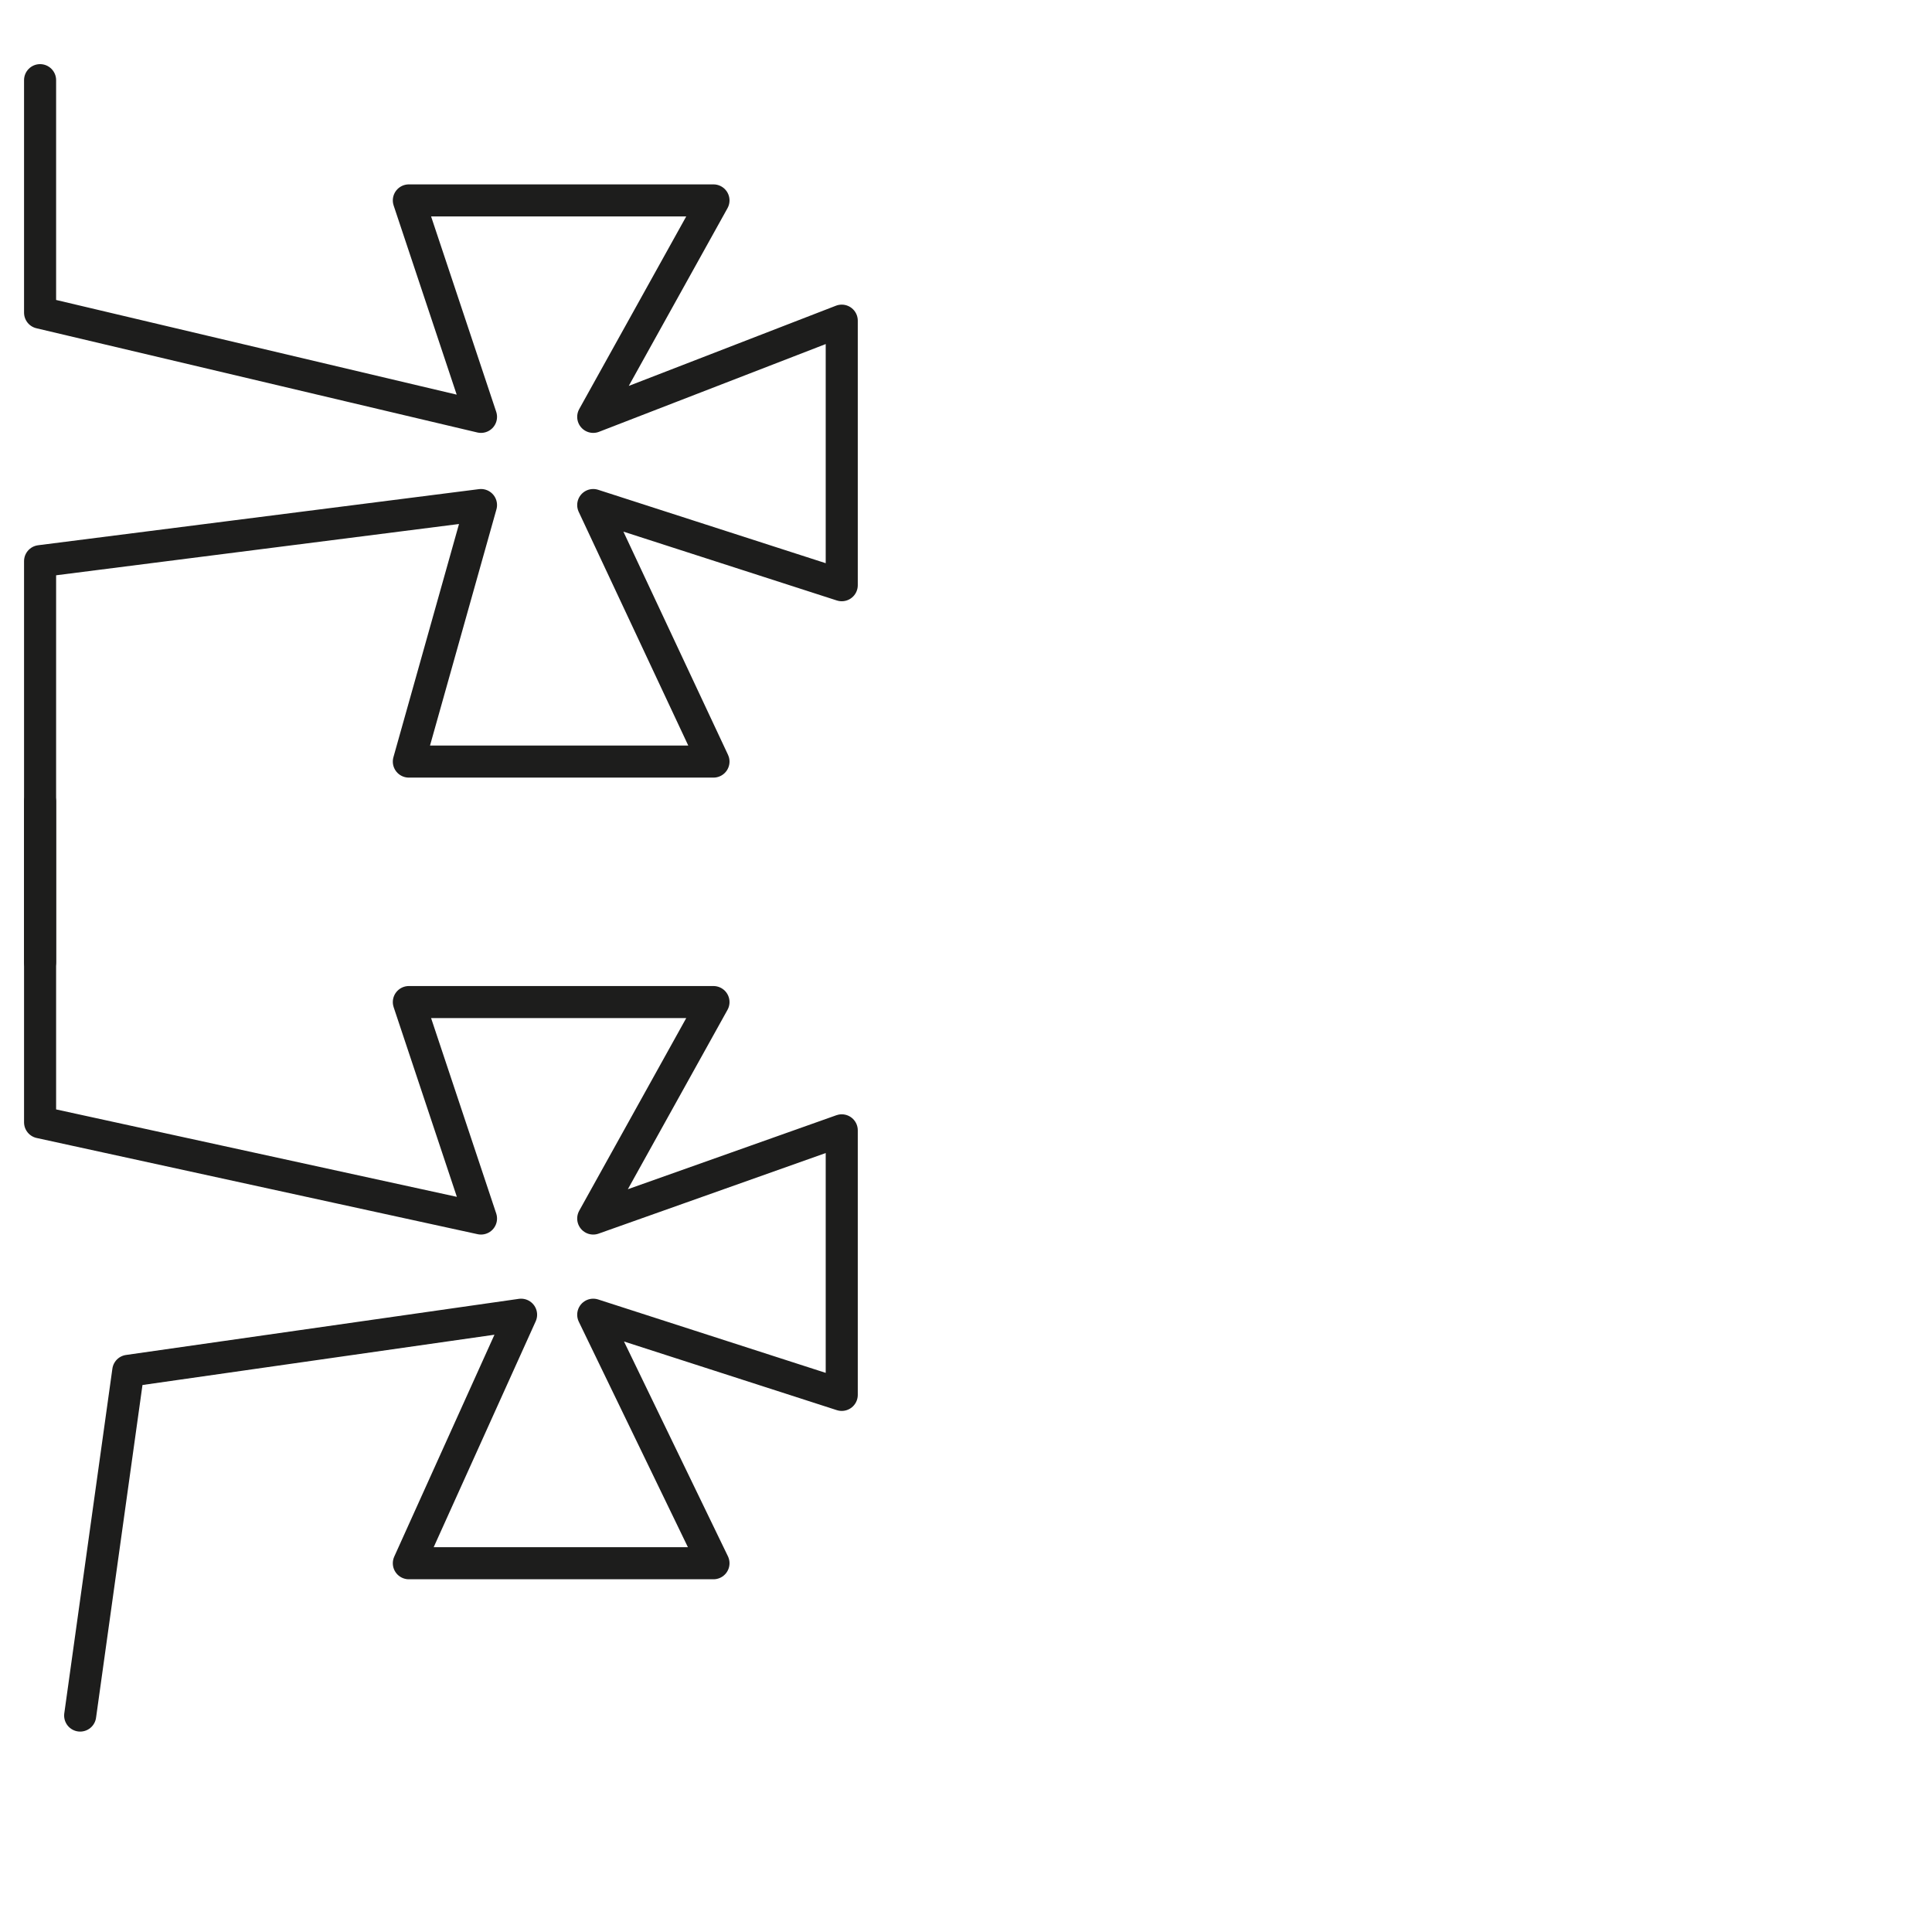
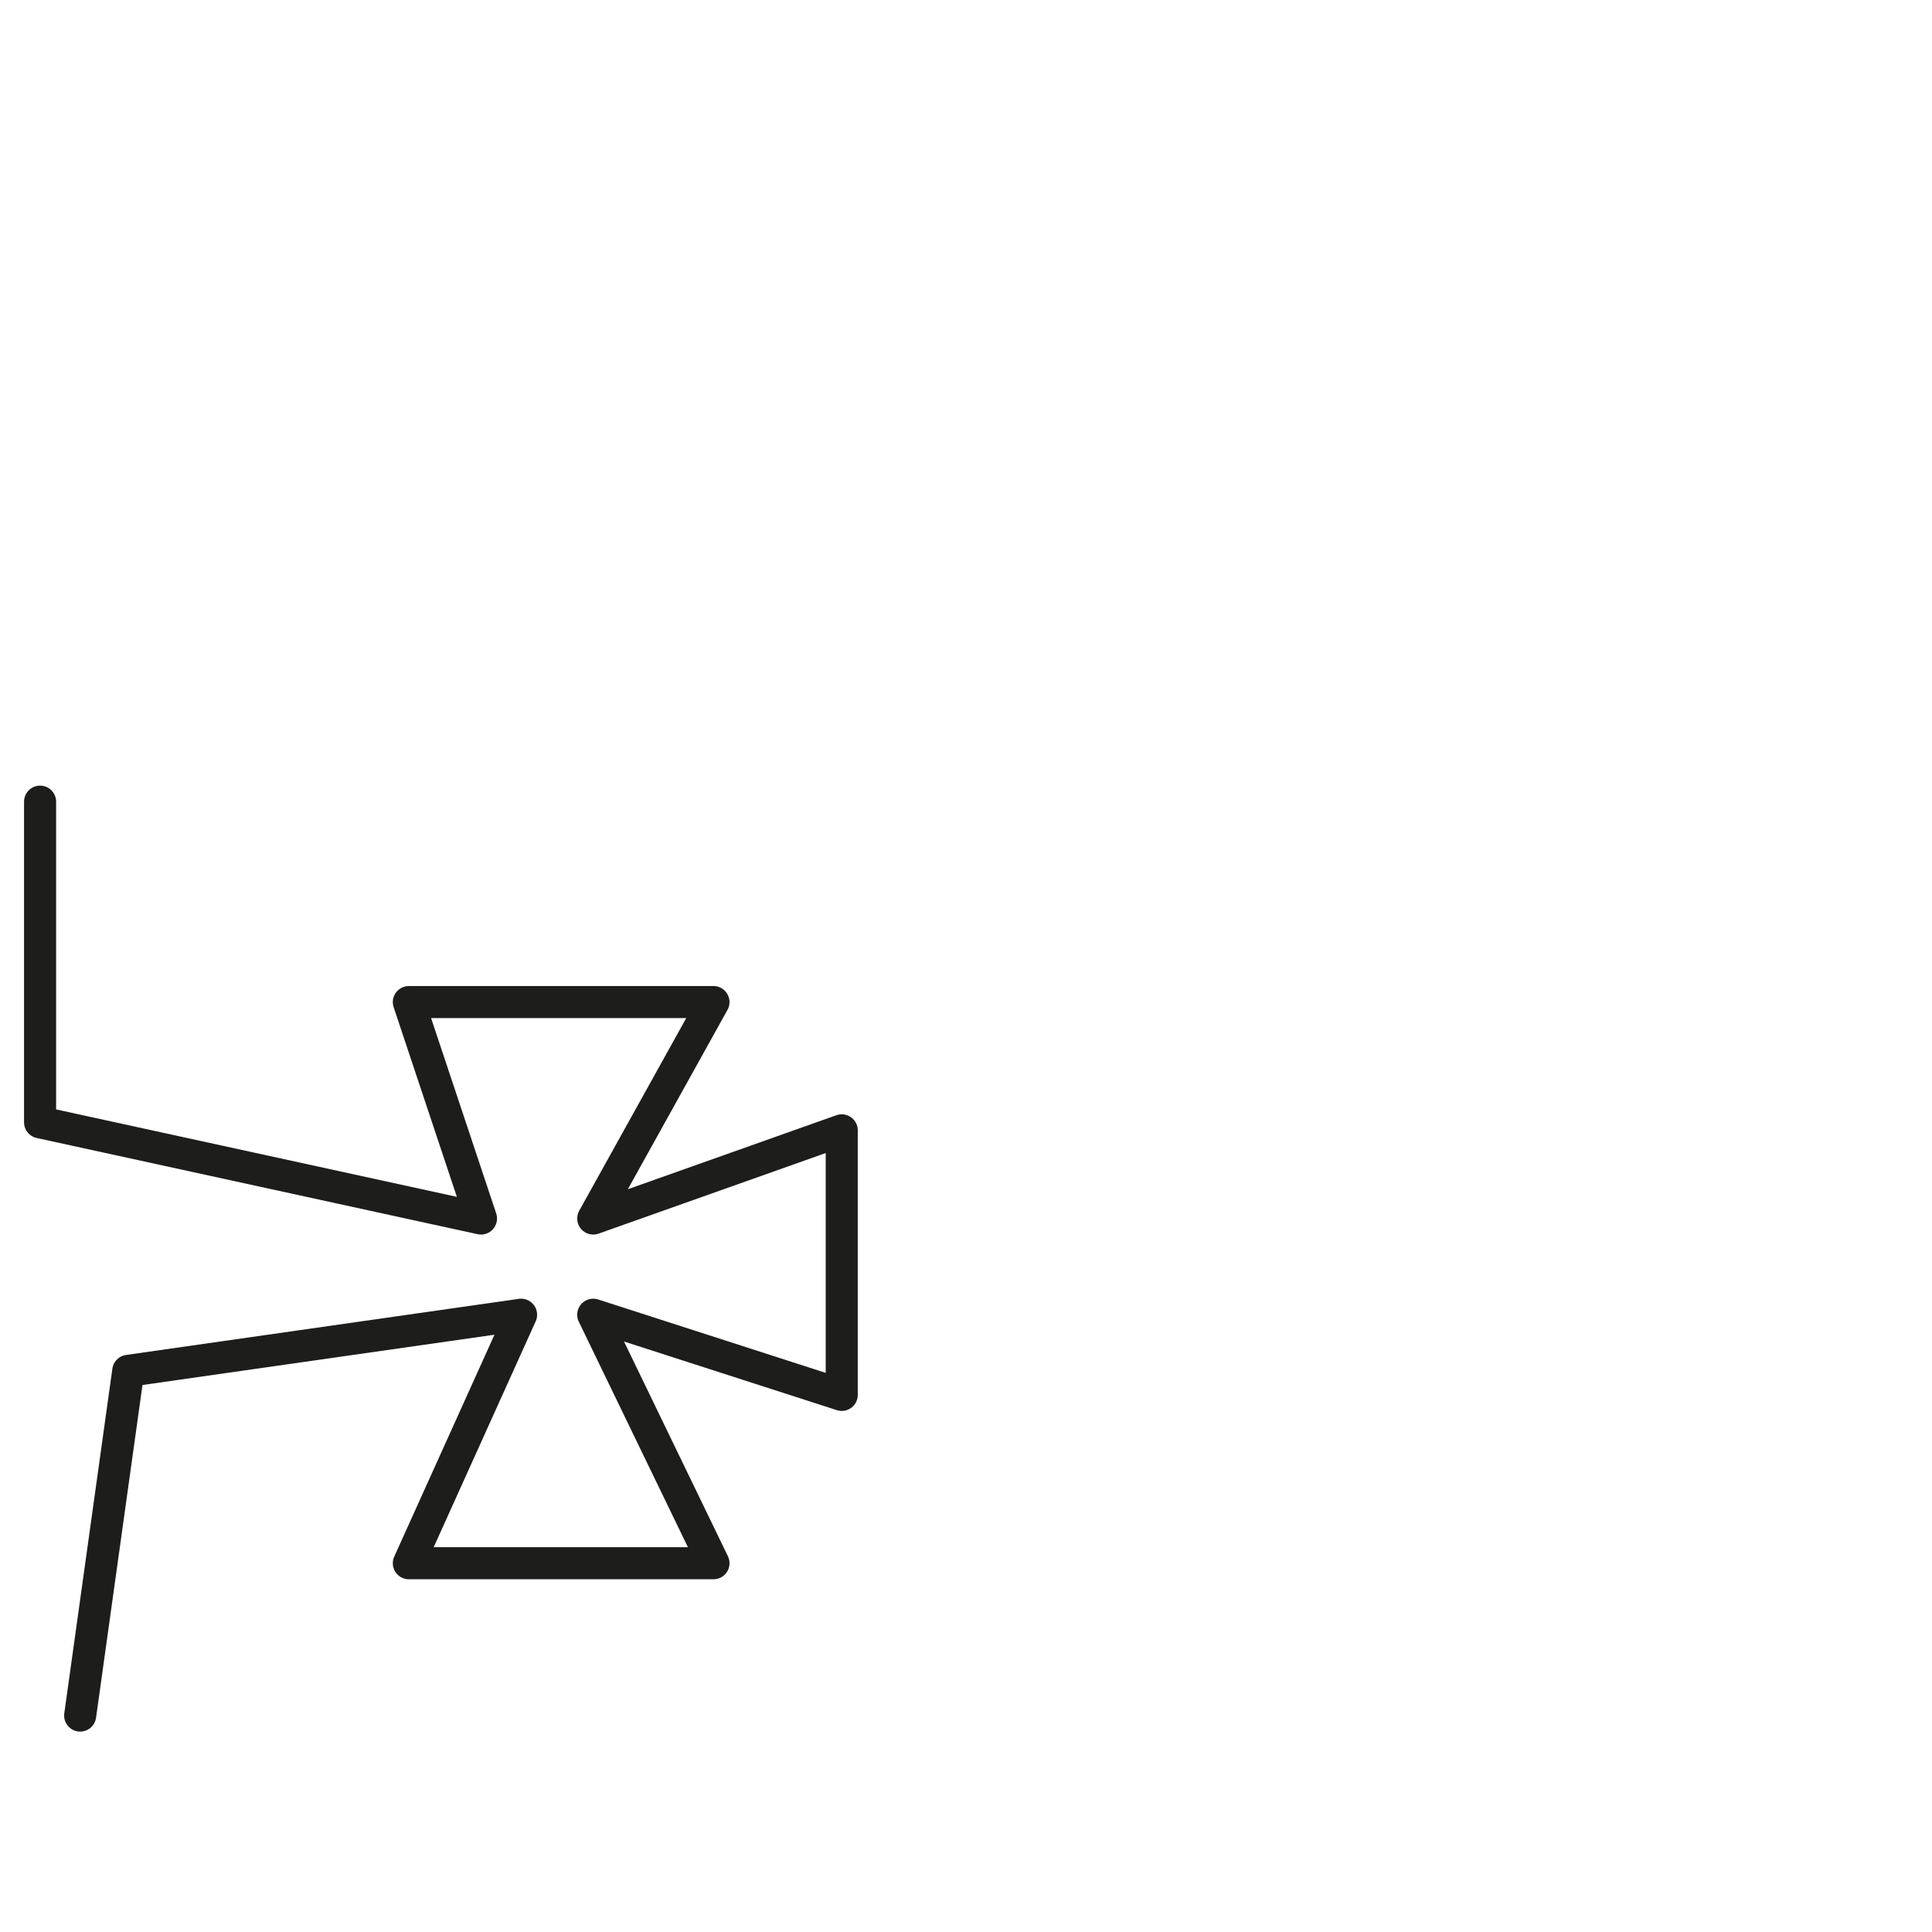
<svg xmlns="http://www.w3.org/2000/svg" version="1.1" id="Ebene_1" x="0px" y="0px" viewBox="0 0 24.1 24.1" style="enable-background:new 0 0 24.1 24.1;" xml:space="preserve">
  <style type="text/css">
	.st0{fill:none;stroke:#1D1D1C;stroke-width:0.4;stroke-linecap:round;stroke-linejoin:round;stroke-miterlimit:10;}
</style>
  <g>
    <g>
-       <polyline class="st0" points="0.5,1 0.5,3.9 6,5.2 5.1,2.5 8.9,2.5 7.4,5.2 10.5,4 10.5,7.3 7.4,6.3 8.9,9.5 5.1,9.5 6,6.3 0.5,7     0.5,12   " />
-     </g>
+       </g>
    <g>
      <polyline class="st0" points="0.5,10 0.5,14 6,15.2 5.1,12.5 8.9,12.5 7.4,15.2 10.5,14.1 10.5,17.4 7.4,16.4 8.9,19.5 5.1,19.5     6.5,16.4 1.6,17.1 1,21.4   " />
    </g>
  </g>
</svg>